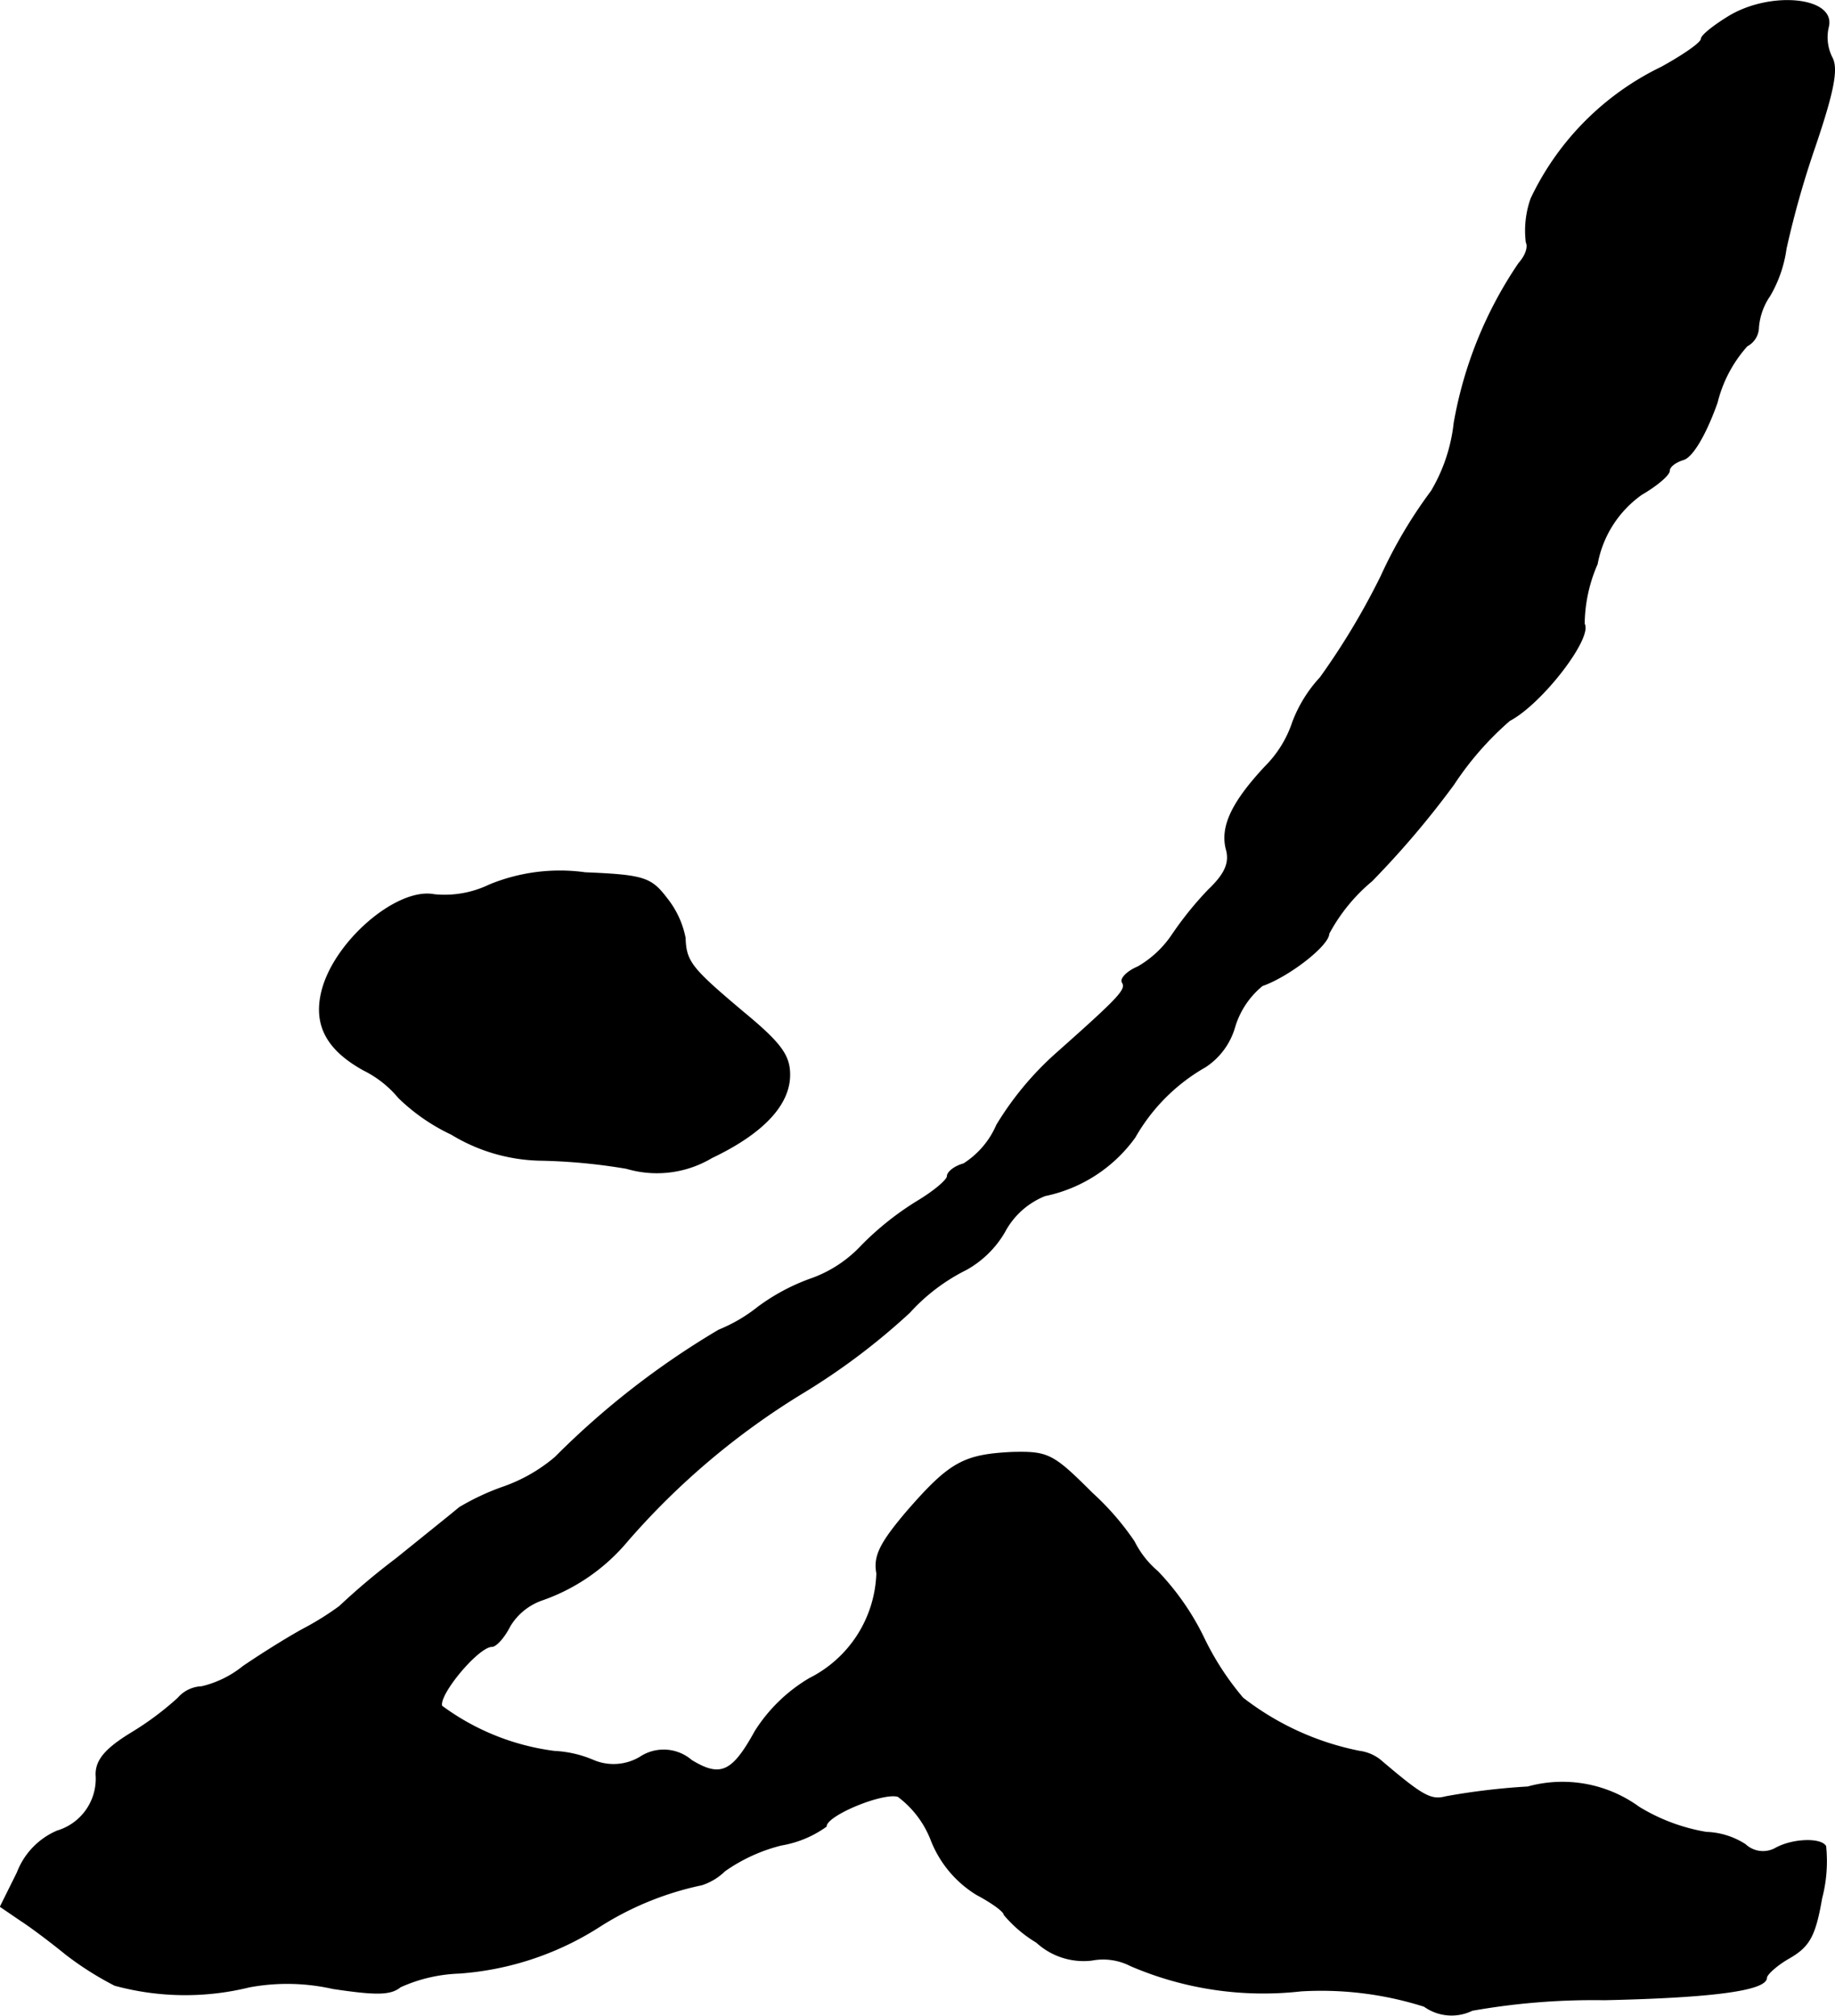
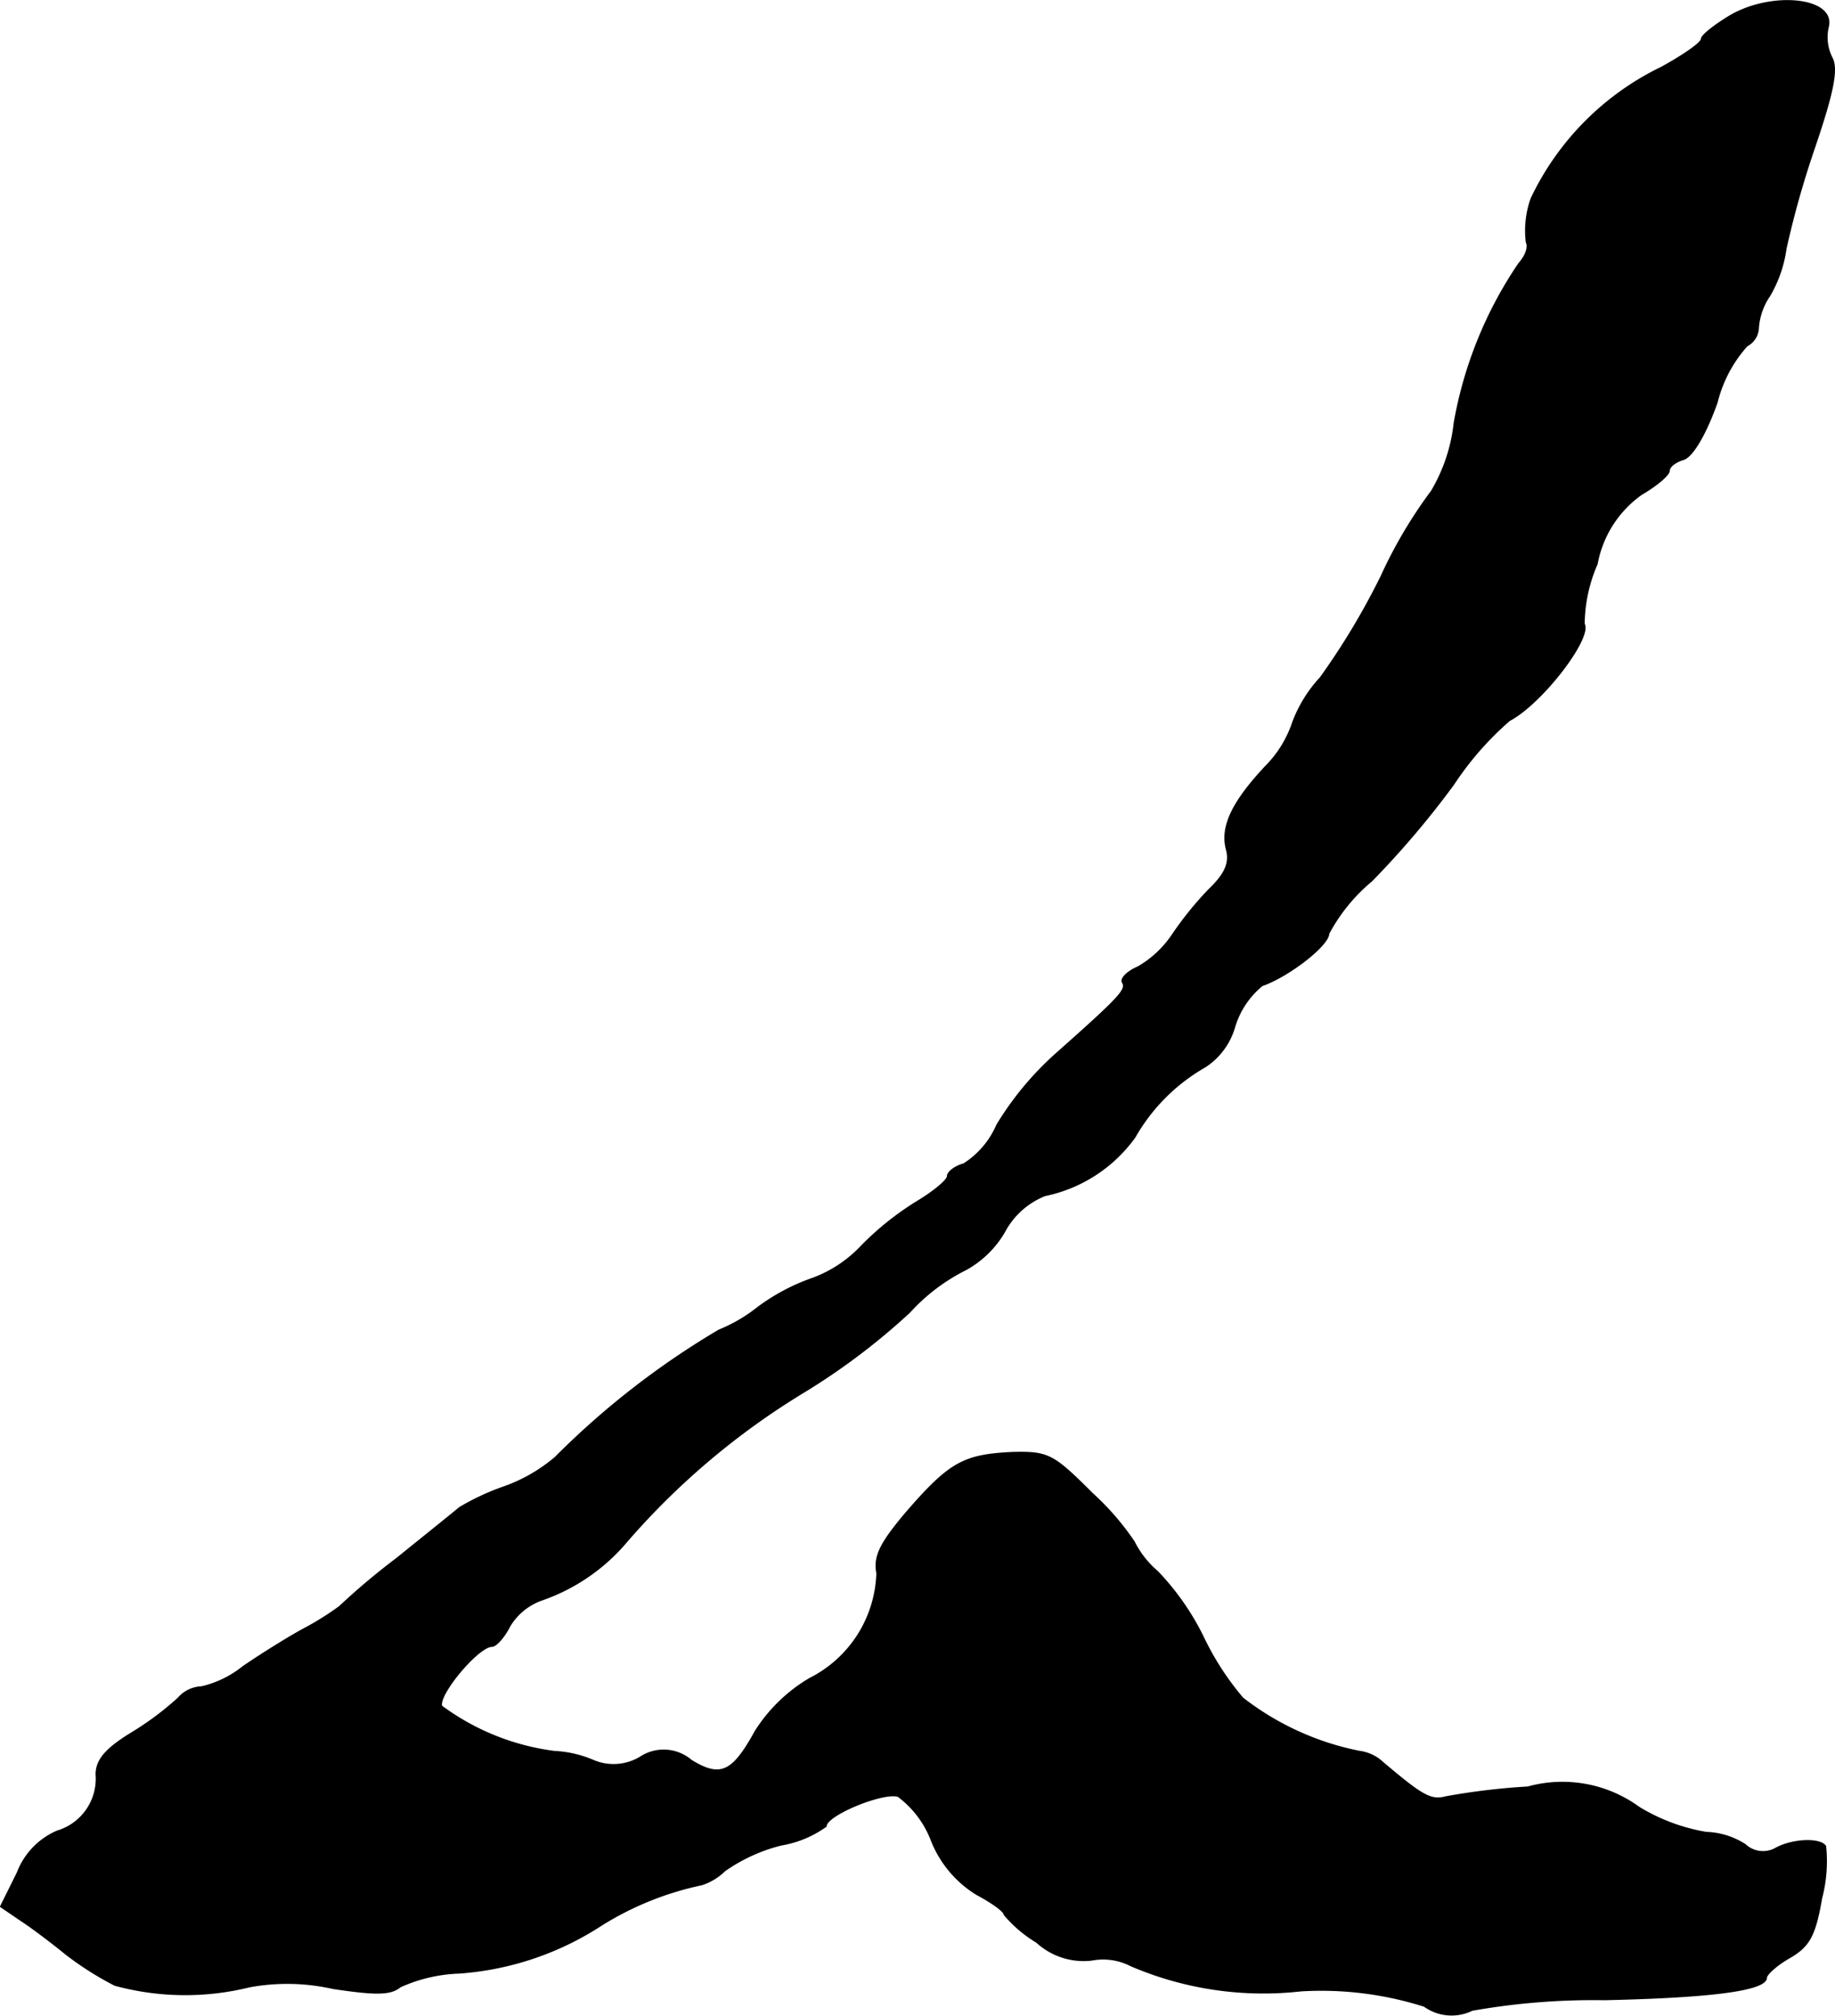
<svg xmlns="http://www.w3.org/2000/svg" version="1.1" width="4.836mm" height="5.313mm" viewBox="0 0 13.709 15.06">
  <defs>
    <style type="text/css">
      .a {
        stroke: #000;
        stroke-linecap: round;
        stroke-linejoin: round;
        stroke-width: 0.01px;
      }
    </style>
  </defs>
  <path class="a" d="M12.912.126c-.109.067-.2.139-.2.164,0,.03-.133.121-.297.212a2.078,2.078,0,0,0-.975.981.713.713,0,0,0-.036.327c.018.036-.006.103-.055.157A3.059,3.059,0,0,0,10.865,3.161a1.269,1.269,0,0,1-.17.509,3.473,3.473,0,0,0-.376.636,5.376,5.376,0,0,1-.454.757,1.019,1.019,0,0,0-.206.333.847.847,0,0,1-.206.333c-.242.26-.333.442-.291.612.03.103-.006.188-.133.309a2.573,2.573,0,0,0-.273.339.776.776,0,0,1-.254.236c-.085.036-.133.091-.115.115.03.055-.012.103-.503.539a2.328,2.328,0,0,0-.436.527.648.648,0,0,1-.248.291c-.067.018-.121.061-.121.091s-.103.115-.224.188a2.195,2.195,0,0,0-.418.333.952.952,0,0,1-.363.242,1.524,1.524,0,0,0-.412.218,1.174,1.174,0,0,1-.291.17,6.128,6.128,0,0,0-1.223.951,1.221,1.221,0,0,1-.394.224,1.817,1.817,0,0,0-.321.151c-.042.036-.254.206-.472.382a5.161,5.161,0,0,0-.424.357,2.165,2.165,0,0,1-.273.17c-.133.073-.333.2-.448.279a.776.776,0,0,1-.309.151.244.244,0,0,0-.176.085,2.246,2.246,0,0,1-.339.254c-.2.121-.273.206-.273.315a.409.409,0,0,1-.291.424.55.55,0,0,0-.297.309L.005,14.245l.151.103c.085.055.236.17.339.254a2.359,2.359,0,0,0,.363.23,2.002,2.002,0,0,0,1.005.012,1.552,1.552,0,0,1,.624.012c.321.048.43.048.503-.012a1.165,1.165,0,0,1,.442-.103,2.234,2.234,0,0,0,1.06-.357,2.303,2.303,0,0,1,.751-.303.437.437,0,0,0,.17-.103,1.269,1.269,0,0,1,.424-.194A.799.799,0,0,0,6.171,13.645c0-.085.43-.26.539-.224a.74.74,0,0,1,.248.327.831.831,0,0,0,.339.406c.115.061.206.127.206.151a.963.963,0,0,0,.242.206.518.518,0,0,0,.412.133.452.452,0,0,1,.291.042,2.507,2.507,0,0,0,1.272.188,2.543,2.543,0,0,1,.921.115.349.349,0,0,0,.357.03,5.191,5.191,0,0,1,.987-.079c.824-.018,1.211-.073,1.211-.164,0-.024.079-.097.176-.151.145-.085.188-.164.236-.442a1.091,1.091,0,0,0,.03-.388c-.036-.061-.248-.055-.376.018a.195.195,0,0,1-.224-.03.569.569,0,0,0-.291-.091,1.413,1.413,0,0,1-.503-.188.97.97,0,0,0-.83-.151,5.058,5.058,0,0,0-.612.073c-.115.03-.176-.006-.497-.279a.32.32,0,0,0-.151-.061A2.082,2.082,0,0,1,9.284,12.688a2.089,2.089,0,0,1-.297-.46,1.945,1.945,0,0,0-.339-.485.709.709,0,0,1-.176-.224,2.011,2.011,0,0,0-.315-.363c-.291-.291-.327-.309-.594-.303-.363.018-.466.073-.787.442-.2.236-.248.333-.224.46a.913.913,0,0,1-.503.787,1.205,1.205,0,0,0-.406.394c-.17.309-.26.351-.478.218a.317.317,0,0,0-.382-.024.387.387,0,0,1-.351.024.843.843,0,0,0-.291-.067,1.803,1.803,0,0,1-.842-.339c-.03-.085.273-.448.376-.448.03,0,.091-.067.133-.151a.458.458,0,0,1,.236-.194,1.45,1.45,0,0,0,.642-.442,5.573,5.573,0,0,1,1.302-1.102,4.969,4.969,0,0,0,.806-.606,1.433,1.433,0,0,1,.424-.321.756.756,0,0,0,.285-.279.59.59,0,0,1,.303-.273,1.101,1.101,0,0,0,.672-.436,1.405,1.405,0,0,1,.527-.527.529.529,0,0,0,.218-.297.636.636,0,0,1,.206-.309c.206-.073.497-.303.497-.388a1.325,1.325,0,0,1,.321-.394,6.696,6.696,0,0,0,.612-.721,2.316,2.316,0,0,1,.418-.478c.242-.127.618-.618.557-.721a1.145,1.145,0,0,1,.097-.448.819.819,0,0,1,.333-.521c.115-.067.206-.145.206-.176s.048-.067.109-.085c.067-.024.164-.188.248-.424a.989.989,0,0,1,.224-.424.158.158,0,0,0,.085-.139.488.488,0,0,1,.085-.236.952.952,0,0,0,.121-.351,7.014,7.014,0,0,1,.218-.769c.133-.394.17-.569.127-.654a.338.338,0,0,1-.03-.23C13.718-.019,13.227-.068,12.912.126Z" />
-   <path class="a" d="M3.657,6.613a.773.773,0,0,1-.412.073c-.279-.055-.757.357-.842.733-.055.242.042.424.315.575A.801.801,0,0,1,2.979,8.2a1.446,1.446,0,0,0,.394.273,1.323,1.323,0,0,0,.654.194,4.307,4.307,0,0,1,.654.061A.799.799,0,0,0,5.317,8.648c.382-.182.581-.394.581-.618,0-.145-.067-.236-.345-.466-.388-.327-.43-.376-.436-.557a.684.684,0,0,0-.139-.297c-.115-.151-.17-.17-.606-.188A1.378,1.378,0,0,0,3.657,6.613Z" />
</svg>